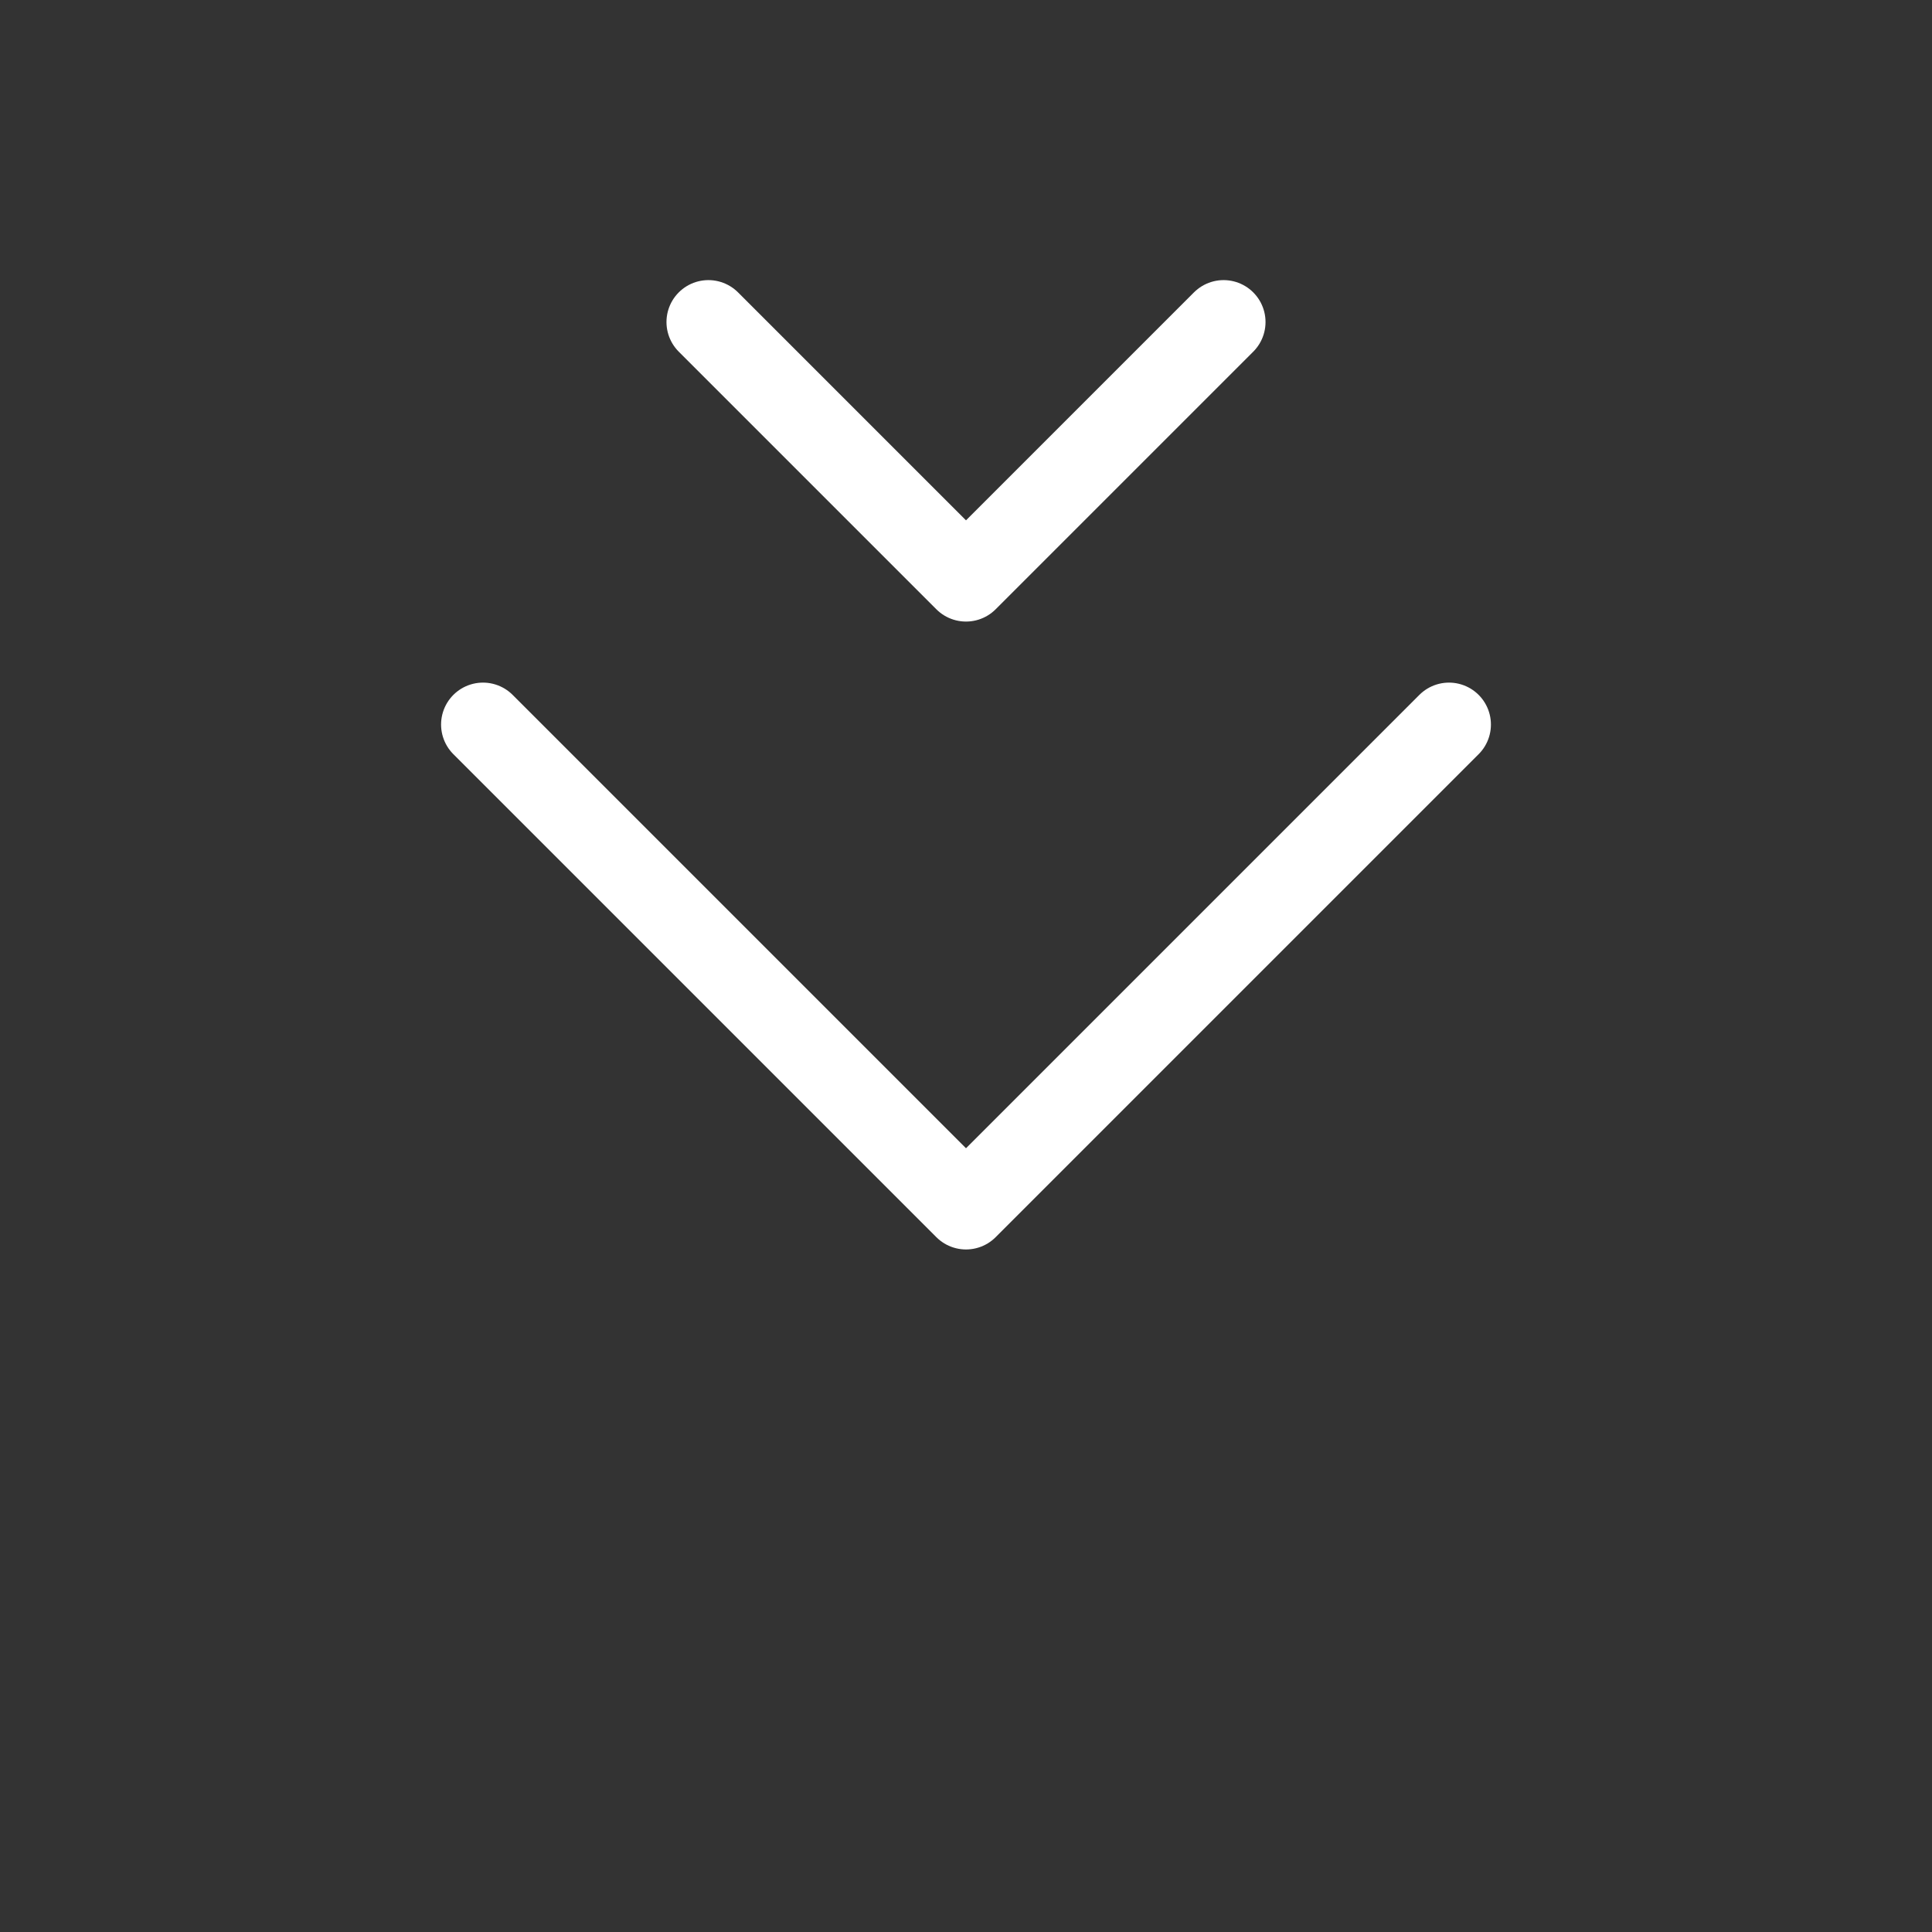
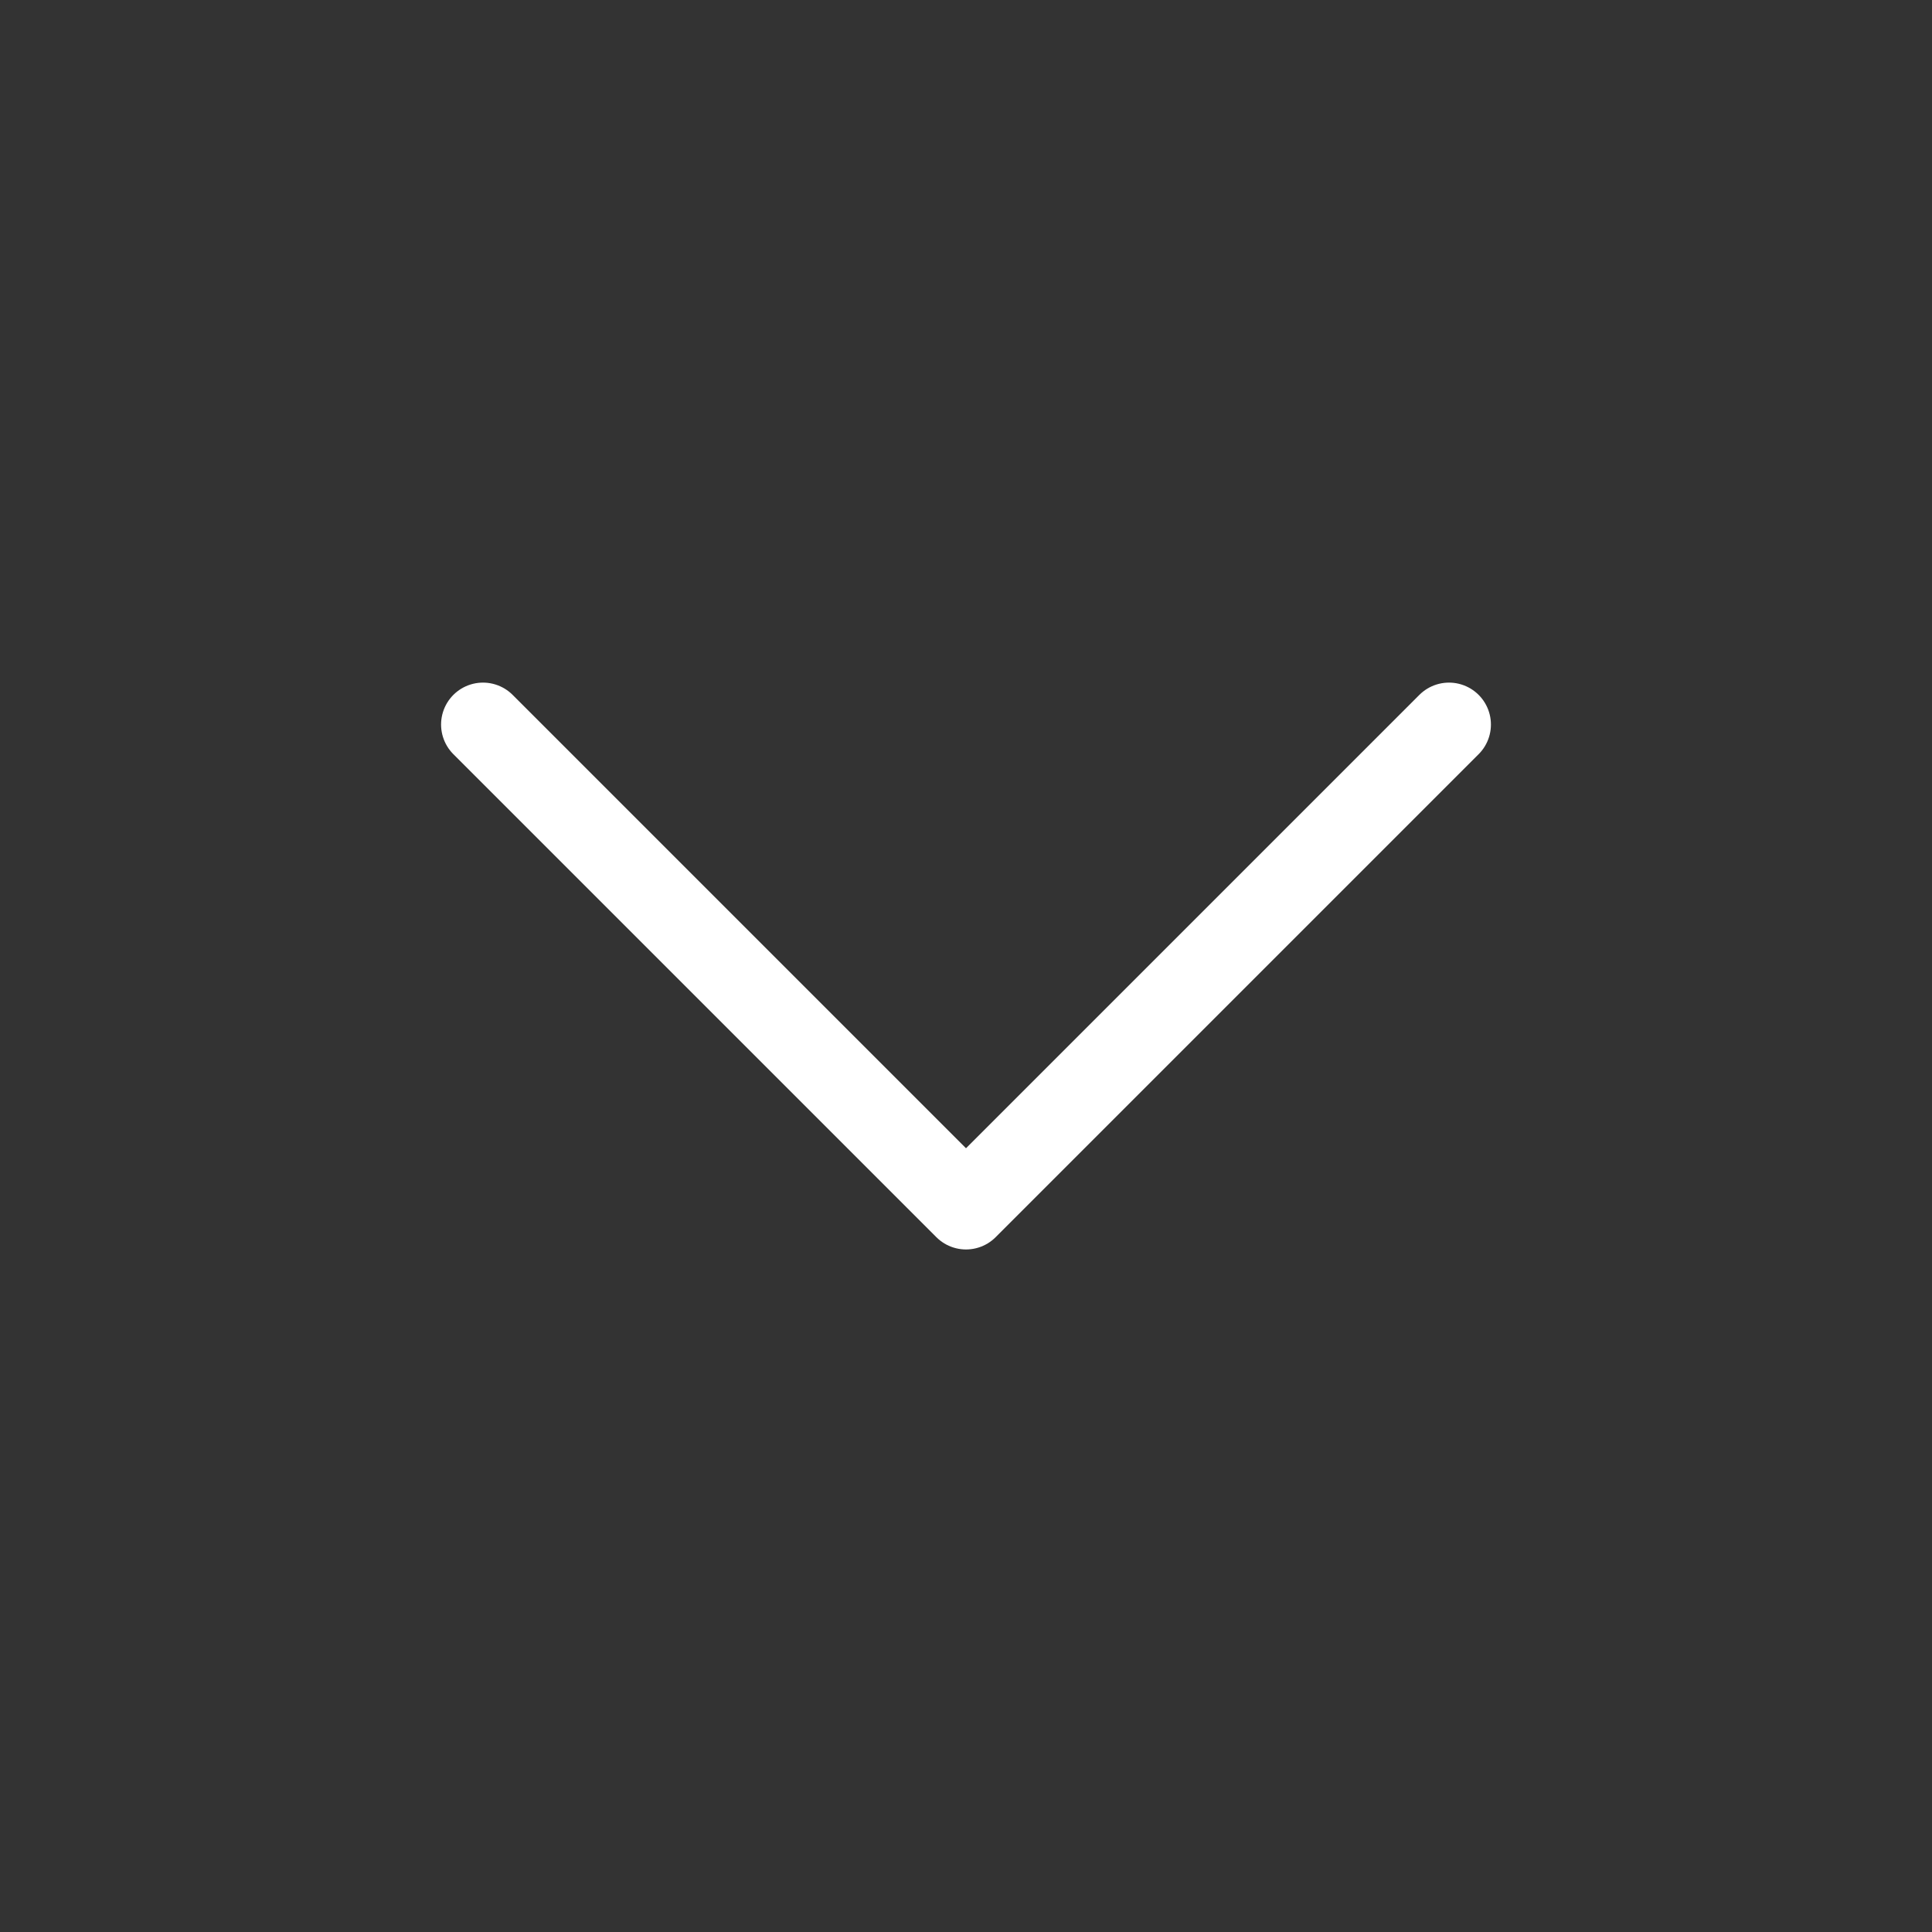
<svg xmlns="http://www.w3.org/2000/svg" width="60" height="60" viewBox="0 0 60 60" fill="none">
  <rect x="0" y="0" width="60" height="60" fill="#333333" stroke="none" />
  <path d="M15 22.501L30 37.501L45 22.501" stroke="white" stroke-width="2.604" stroke-linecap="round" stroke-linejoin="round" />
-   <path d="M22 10.001L30 18.001L38 10.001" stroke="white" stroke-width="2.604" stroke-linecap="round" stroke-linejoin="round" />
</svg>